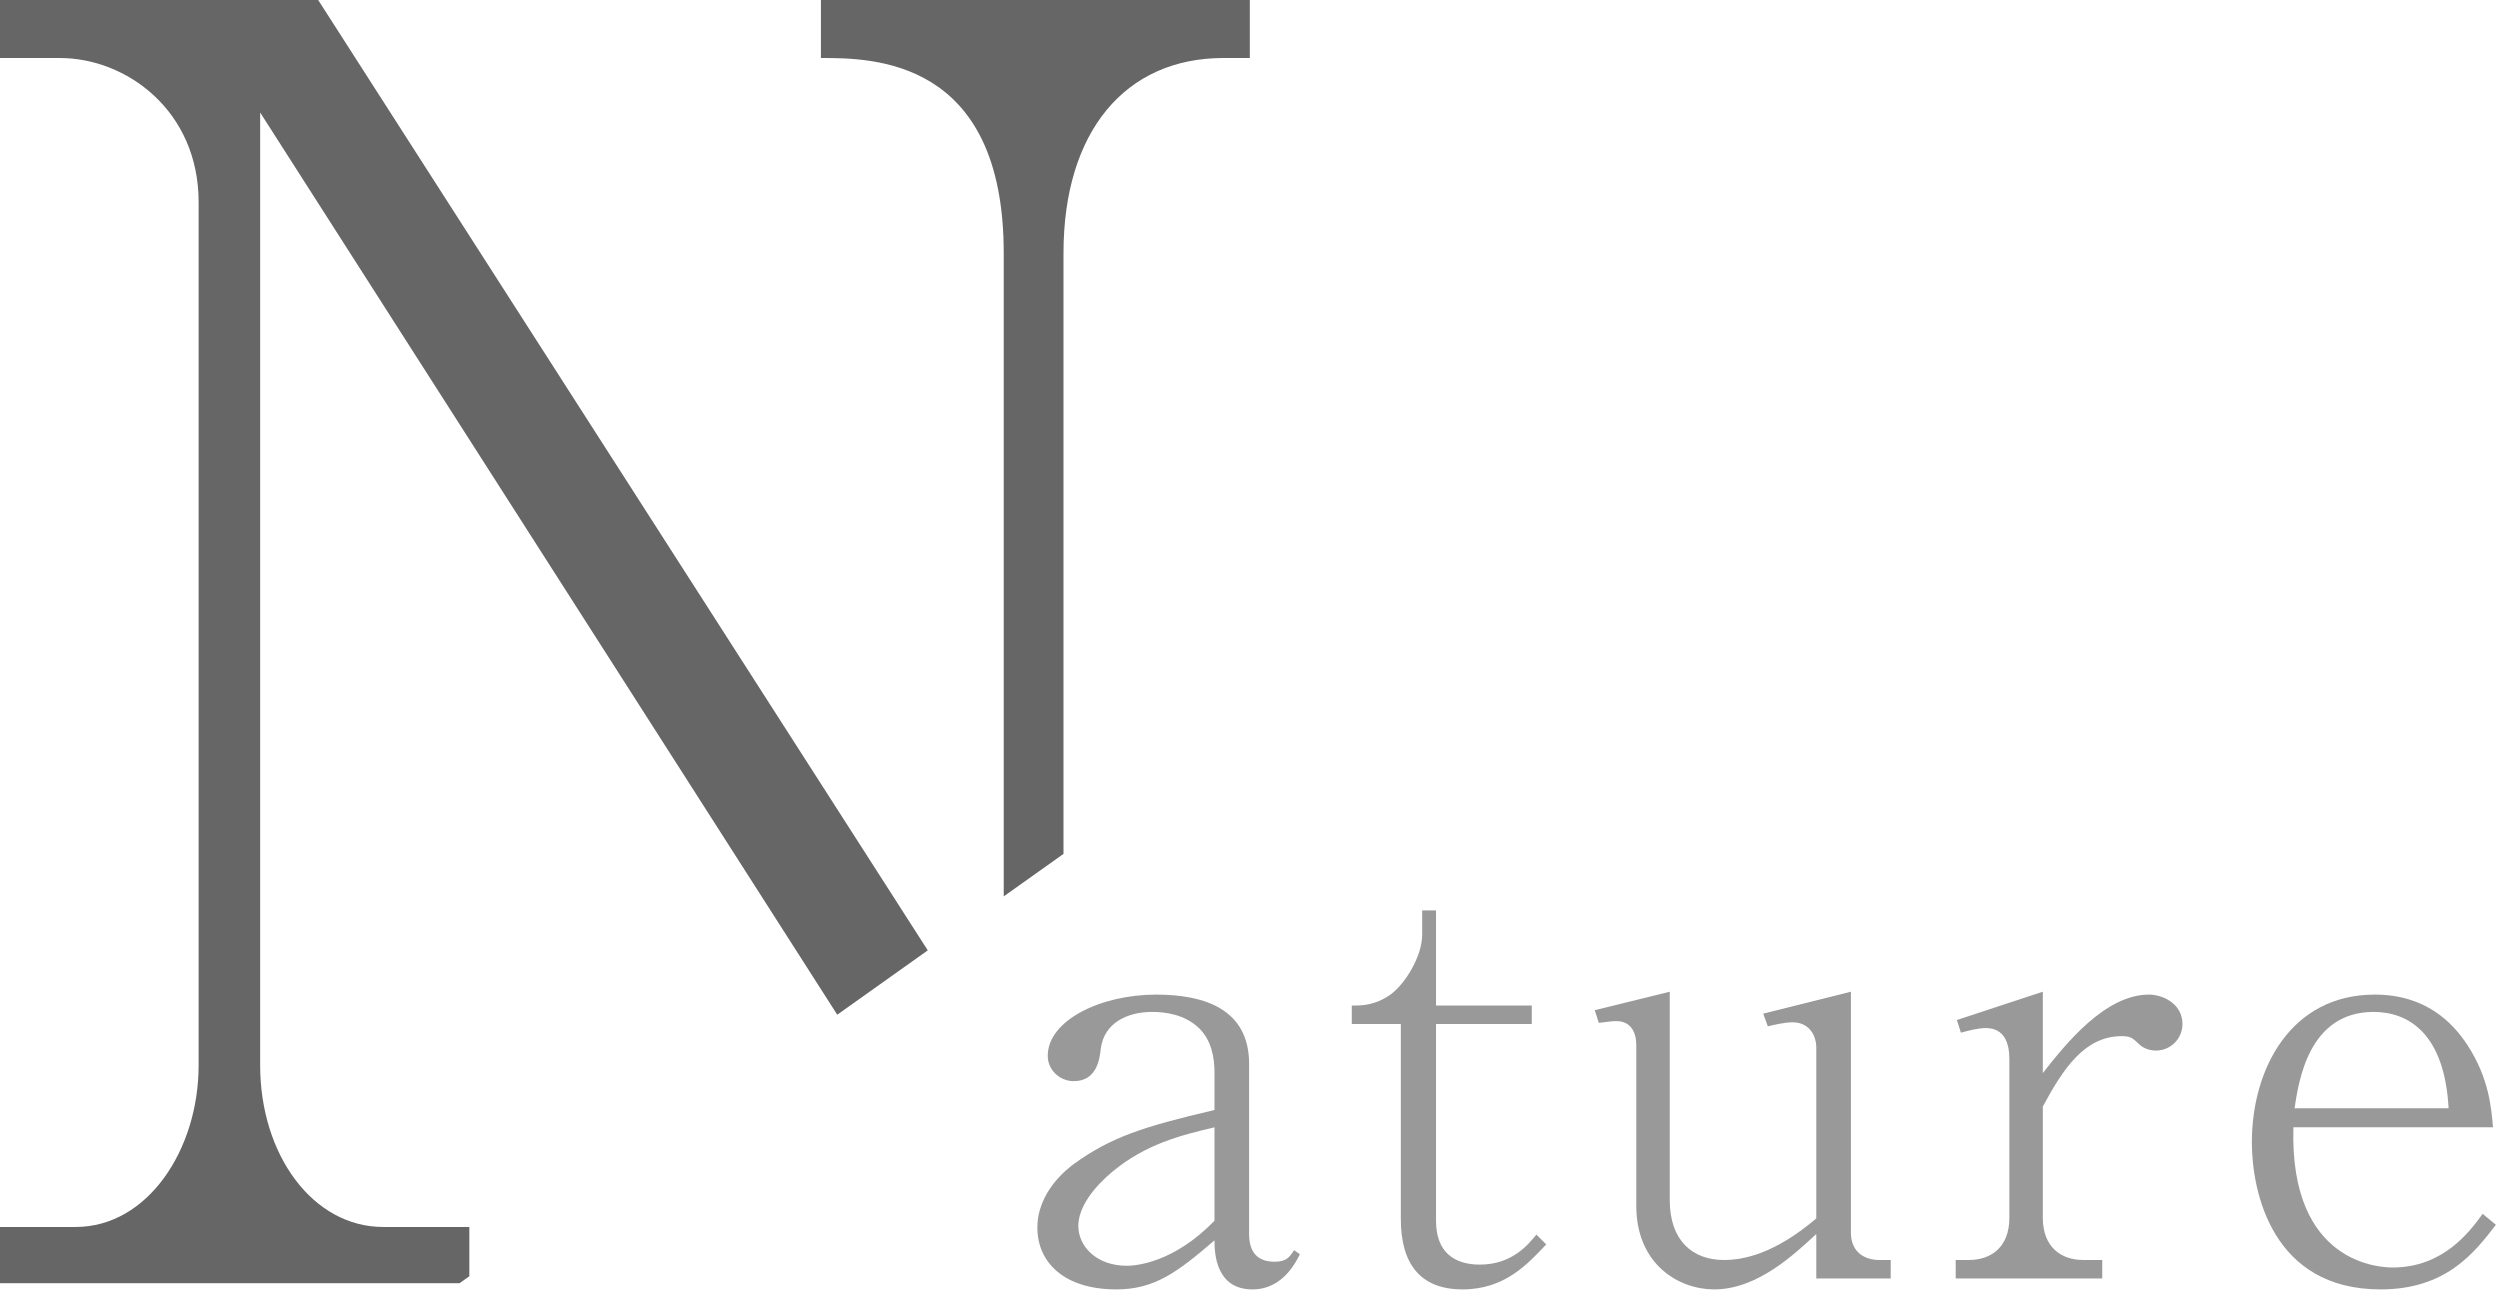
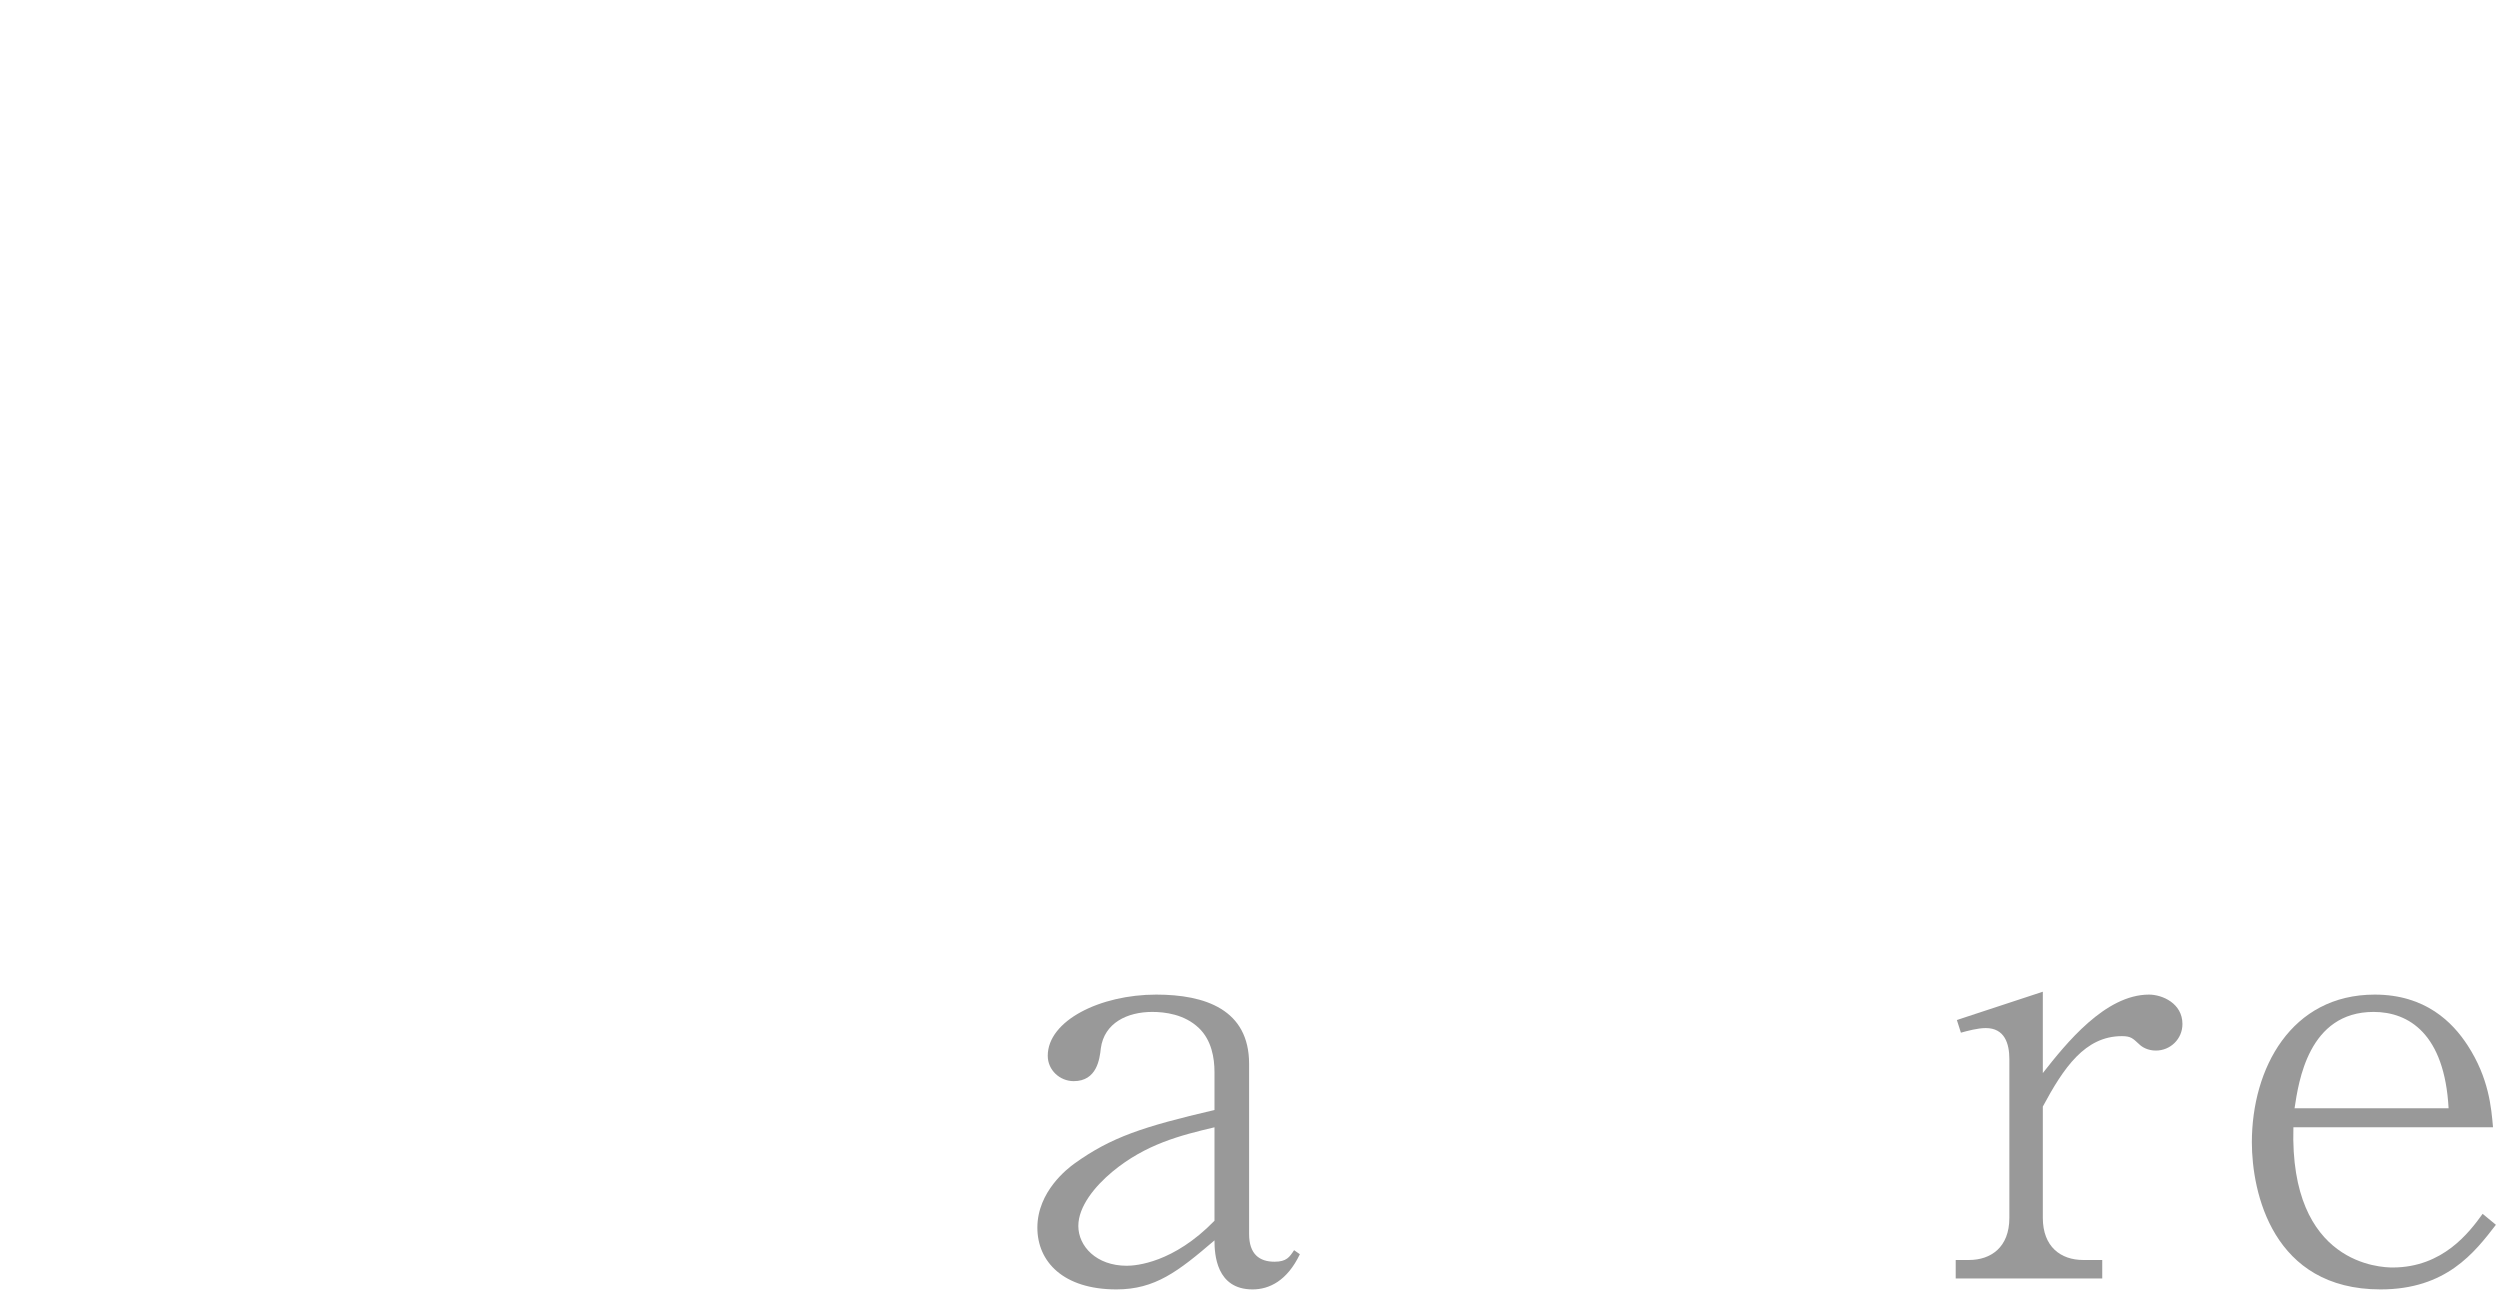
<svg xmlns="http://www.w3.org/2000/svg" width="208" height="108" viewBox="0 0 208 108" fill="none">
  <path d="M207.659 101.903C205.883 104.207 203.531 107.279 198.059 107.279C189.083 107.279 187.355 99.216 187.355 95.04C187.355 88.895 190.619 82.751 197.579 82.751C201.803 82.751 204.059 85.055 205.307 86.975C207.083 89.712 207.275 92.159 207.419 93.791H190.811C190.475 105.263 198.155 105.455 199.067 105.455C203.243 105.455 205.451 102.527 206.555 100.991L207.659 101.903ZM203.723 92.207C203.387 86.016 200.411 84.192 197.483 84.192C192.059 84.192 191.243 89.999 190.907 92.207H203.723Z" fill="#999999" />
  <path d="M181.579 85.2C181.579 86.448 180.571 87.407 179.371 87.407C178.699 87.407 178.219 87.12 177.979 86.879C177.451 86.4 177.307 86.207 176.539 86.207C173.467 86.207 171.691 88.847 169.963 92.064V101.327C169.963 103.727 171.451 104.831 173.323 104.831H174.907V106.367H162.715V104.831H163.819C165.643 104.831 167.179 103.775 167.179 101.327V88.127C167.179 86.832 166.795 85.535 165.211 85.535C164.539 85.535 163.675 85.775 163.147 85.919L162.811 84.864L169.963 82.511V89.279C171.883 86.832 175.147 82.751 178.795 82.751C179.899 82.751 181.579 83.472 181.579 85.2Z" fill="#999999" />
-   <path d="M157.307 106.367H151.115V102.671C149.291 104.351 146.219 107.279 142.619 107.279C139.691 107.279 136.139 105.215 136.139 100.319V86.927C136.139 85.871 135.659 84.96 134.507 84.96C134.219 84.96 134.075 84.96 133.019 85.103L132.683 84.047L138.923 82.511V99.84C138.923 103.199 140.795 104.831 143.435 104.831C145.019 104.831 147.611 104.351 151.115 101.375V87.168C151.115 86.112 150.491 85.055 149.147 85.055C148.523 85.055 147.659 85.248 147.083 85.391L146.699 84.335L153.995 82.511V102.527C153.995 104.351 155.339 104.831 156.347 104.831H157.307V106.367Z" fill="#999999" />
-   <path d="M128.645 103.535C127.109 105.167 125.189 107.279 121.685 107.279C118.181 107.279 116.549 105.167 116.549 101.423V85.199H112.469V83.663C113.285 83.663 114.389 83.663 115.685 82.751C116.885 81.887 118.325 79.583 118.325 77.759V75.743H119.477V83.663H127.445V85.199H119.477V101.567C119.477 104.159 120.965 105.215 123.125 105.215C125.813 105.215 127.157 103.535 127.829 102.719L128.645 103.535Z" fill="#999999" />
  <path d="M108.149 104.351C107.093 106.559 105.605 107.279 104.213 107.279C101.189 107.279 101.045 104.351 101.045 103.199C98.021 105.791 96.101 107.279 92.885 107.279C88.469 107.279 86.309 104.975 86.309 102.143C86.309 99.12 88.853 97.2 89.381 96.816C92.453 94.608 95.093 93.743 101.045 92.352V89.183C101.045 88.031 100.805 86.543 99.749 85.535C98.549 84.383 96.917 84.192 95.861 84.192C93.797 84.192 91.877 85.103 91.589 87.216C91.493 88.127 91.253 89.951 89.333 89.951C88.181 89.951 87.173 89.04 87.173 87.84C87.173 84.912 91.541 82.751 96.197 82.751C100.277 82.751 103.925 83.999 103.925 88.511V102.671C103.925 104.351 104.789 104.975 106.037 104.975C107.045 104.975 107.285 104.591 107.669 104.015L108.149 104.351ZM101.045 101.567V93.791C98.213 94.463 95.333 95.183 92.549 97.487C91.109 98.688 89.717 100.367 89.717 101.999C89.717 103.679 91.205 105.311 93.749 105.311C94.517 105.311 97.637 105.071 101.045 101.567Z" fill="#999999" />
-   <path fill-rule="evenodd" clip-rule="evenodd" d="M101.792 4.826H103.985V0H68.3V4.826C72.541 4.826 83.51 4.826 83.51 21.06V74.578L88.483 71.043V21.06C88.483 10.969 93.602 4.826 101.792 4.826ZM39.049 106.183L38.231 106.764H0V102.084H6.289C12.285 102.084 16.526 95.649 16.526 88.629V16.819C16.526 9.214 10.53 4.826 4.973 4.826H0V0H26.472L77.191 79.07L69.659 84.424L21.645 9.36V88.629C21.645 96.088 26.033 102.084 31.883 102.084H39.049V106.183Z" fill="#666666" />
</svg>